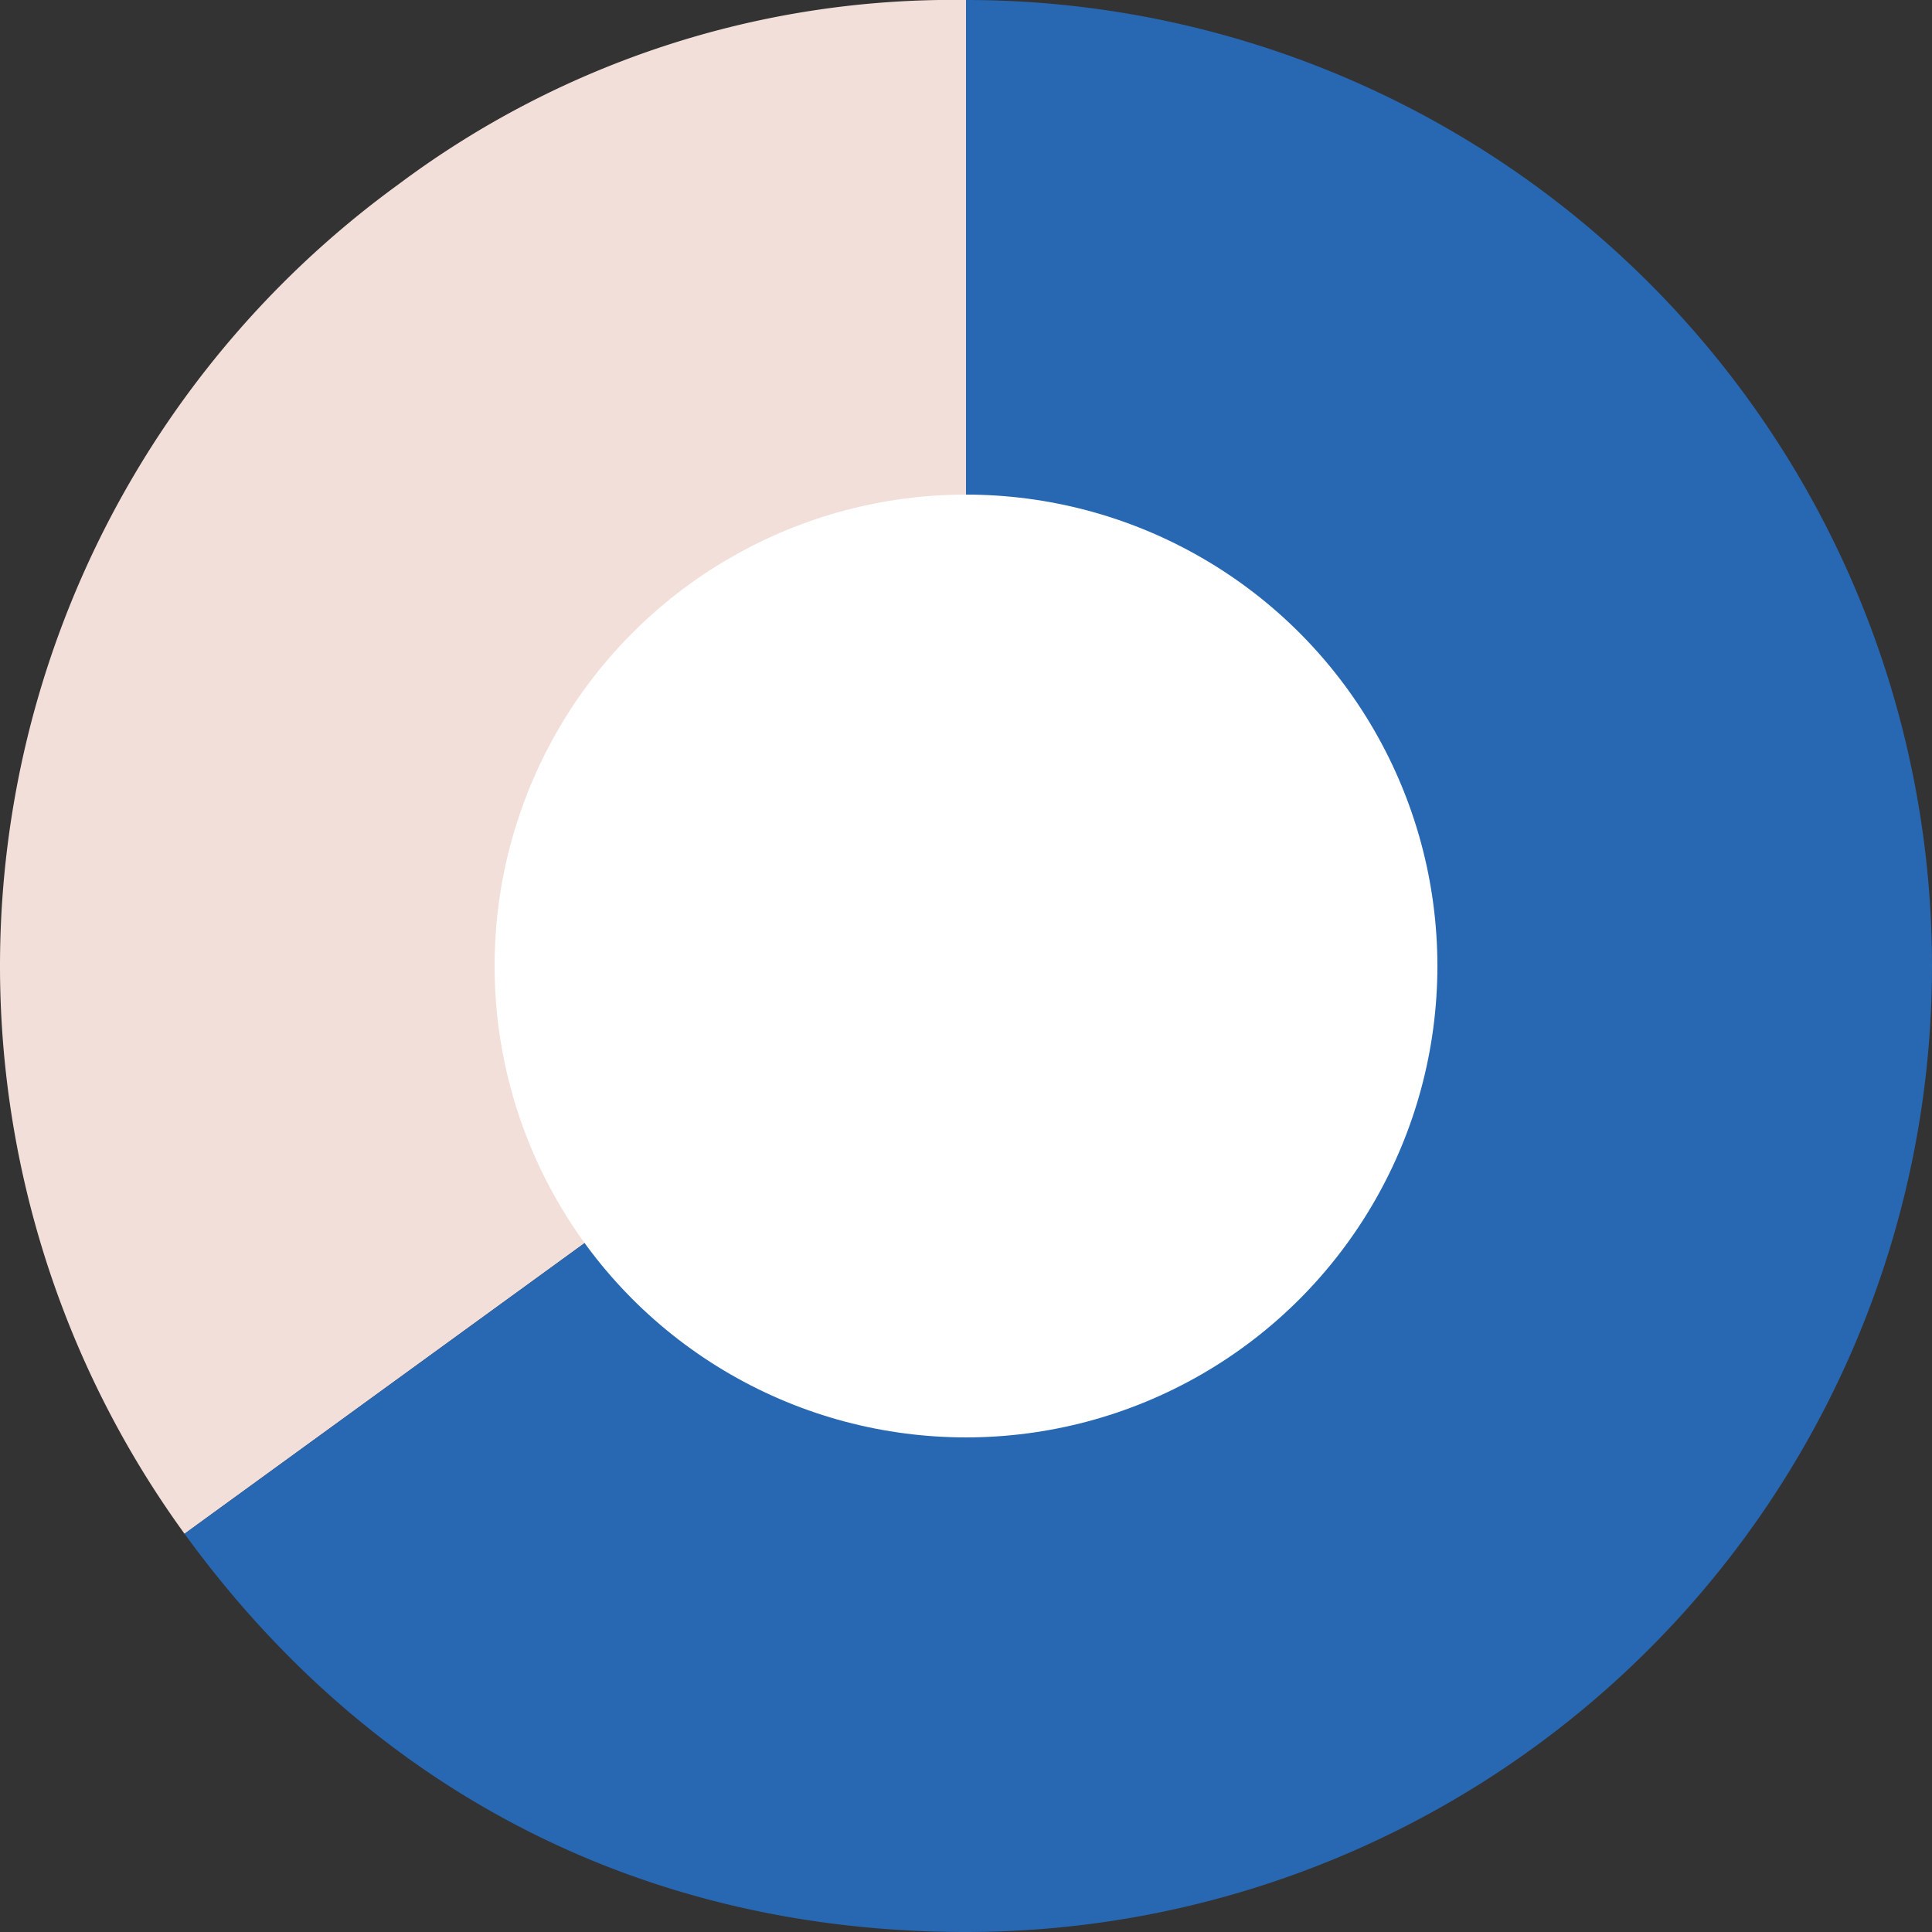
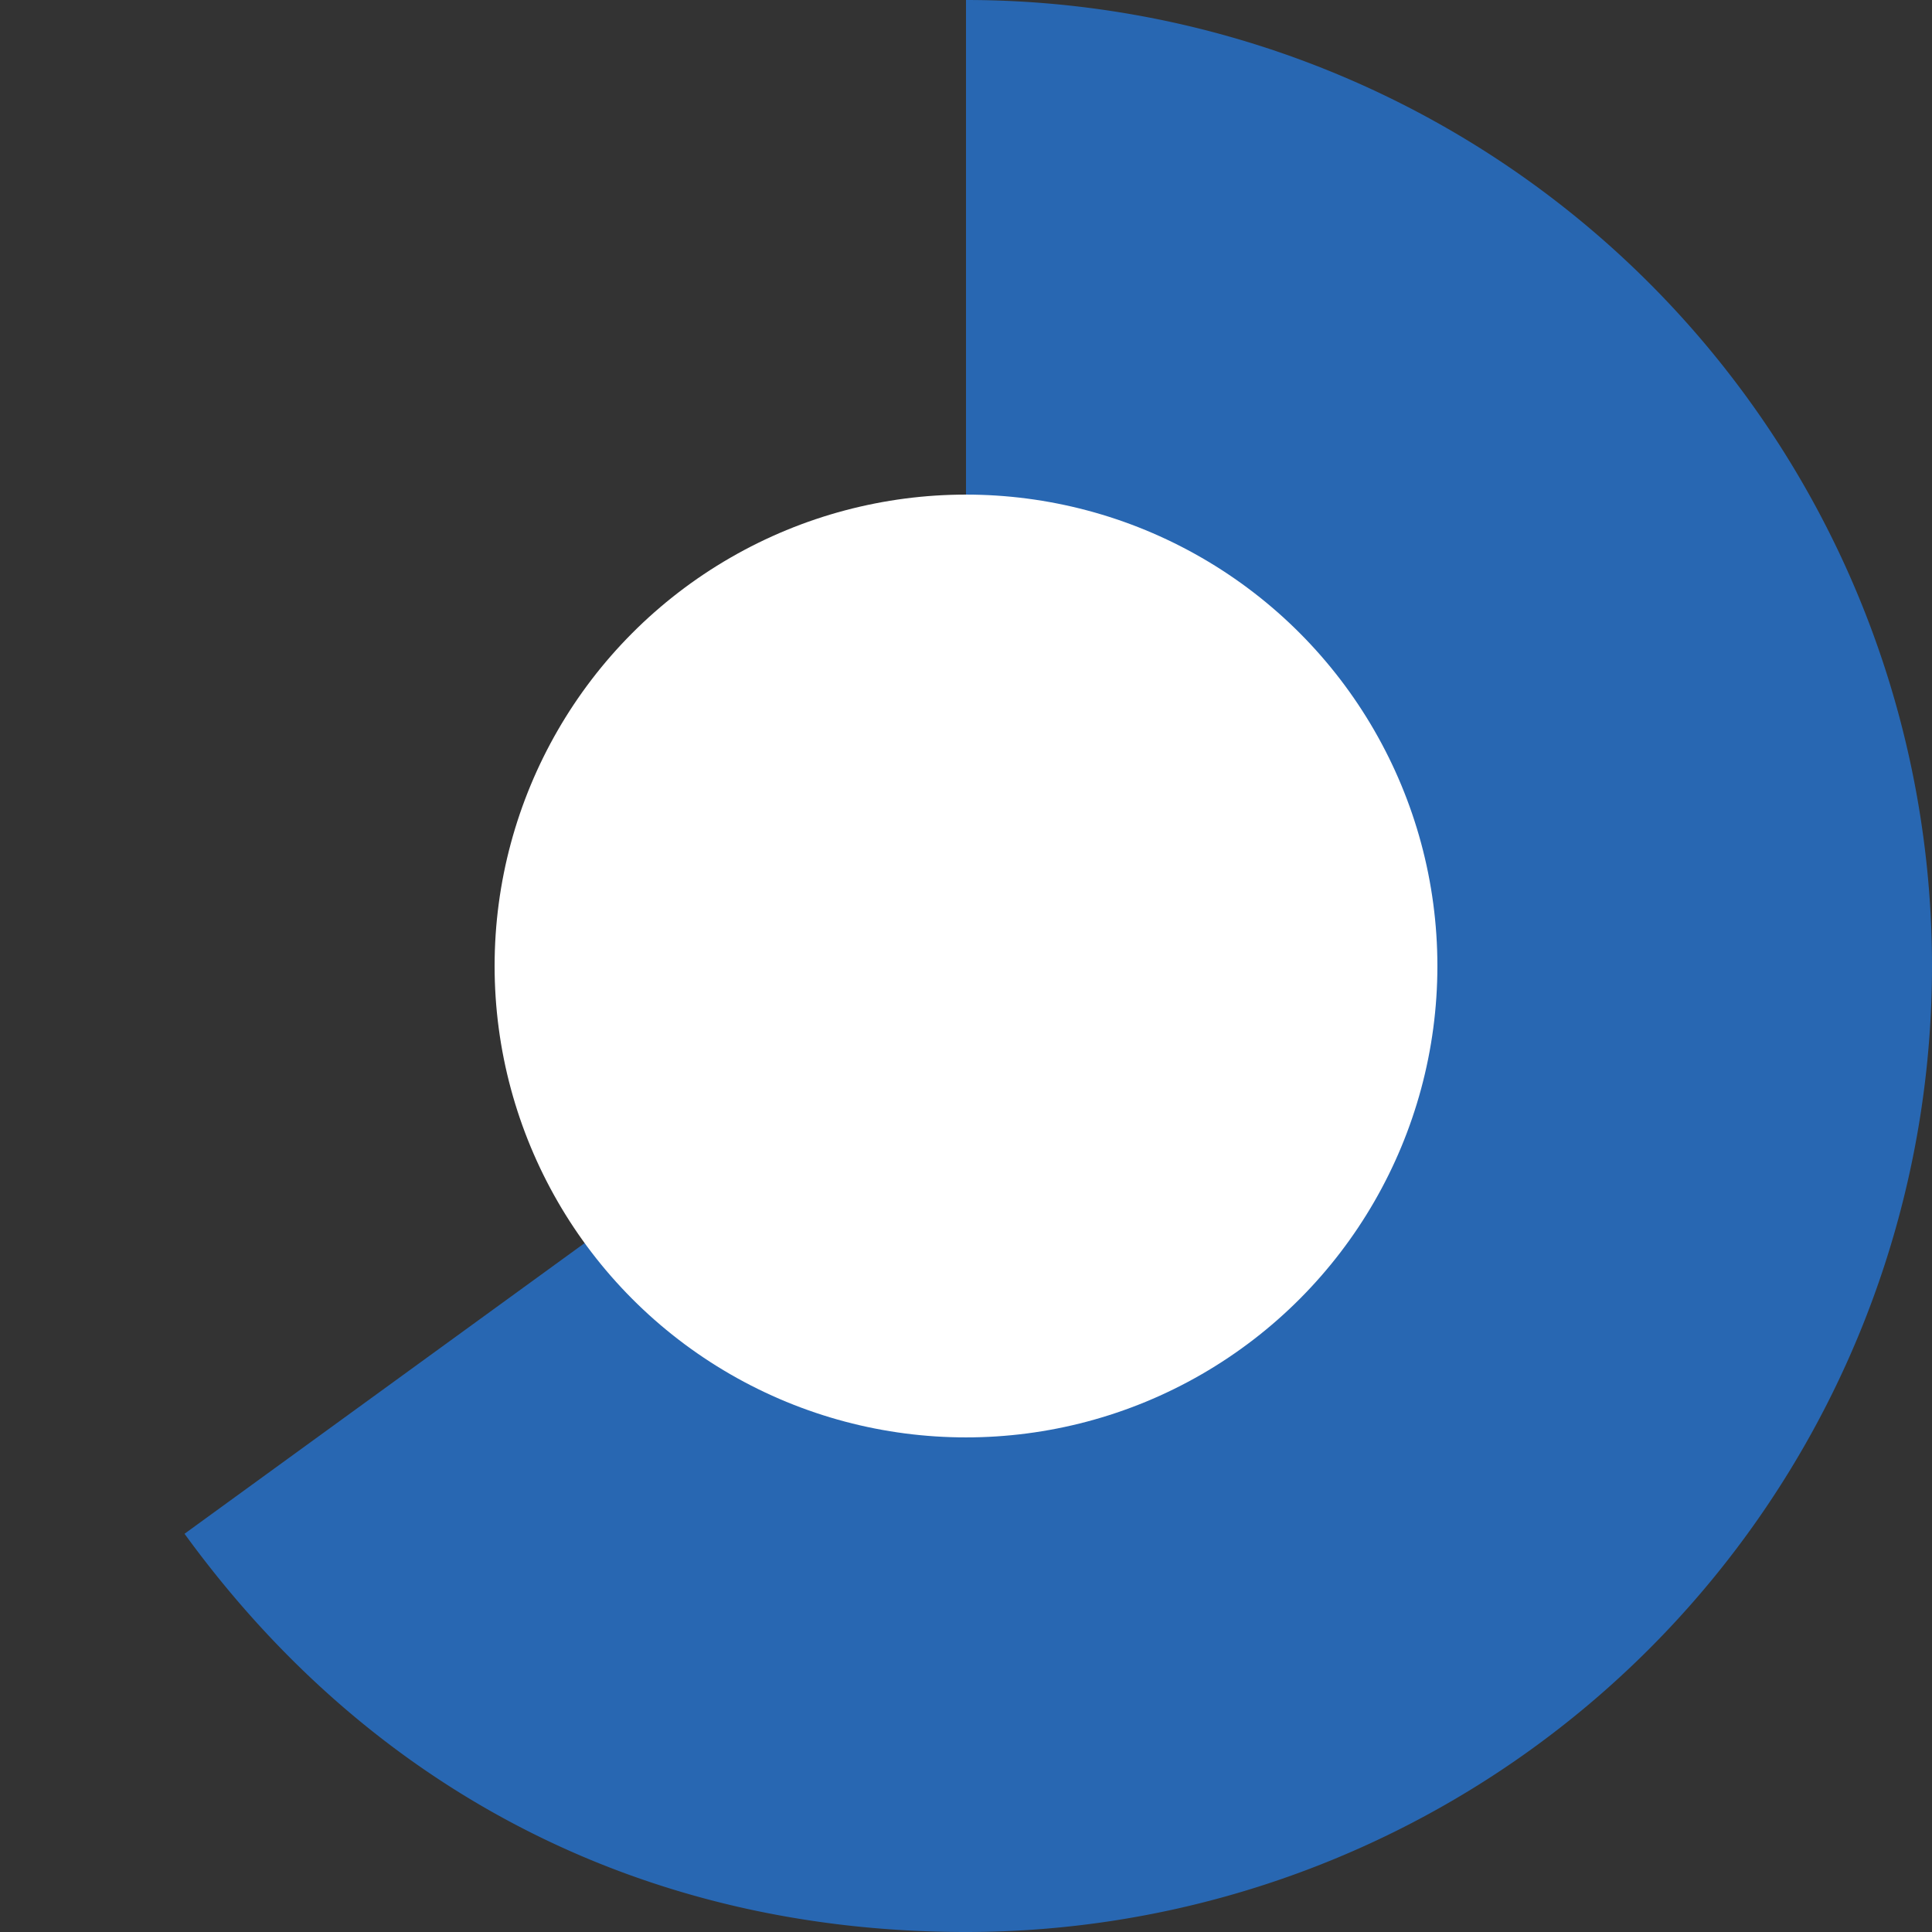
<svg xmlns="http://www.w3.org/2000/svg" viewBox="0 0 119.88 119.88">
  <rect x="0" y="0" width="119.88" height="119.88" fill="#333333" stroke="none" />
  <defs>
    <style>.cls-1{fill:#f3dfd9;}.cls-2{fill:#2867b2;}.cls-3{fill:#fff;}</style>
  </defs>
  <g id="Layer_2" data-name="Layer 2">
    <g id="Layer_1-2" data-name="Layer 1">
-       <path class="cls-1" d="M59.94,59.94,11.45,95.17A59.93,59.93,0,0,1,24.71,11.45,57.38,57.38,0,0,1,59.94,0Z" />
      <path class="cls-2" d="M59.94,59.94V0a59.94,59.94,0,0,1,0,119.88c-19.86,0-36.81-8.64-48.49-24.71Z" />
      <circle class="cls-3" cx="59.94" cy="59.94" r="29.25" />
    </g>
  </g>
</svg>